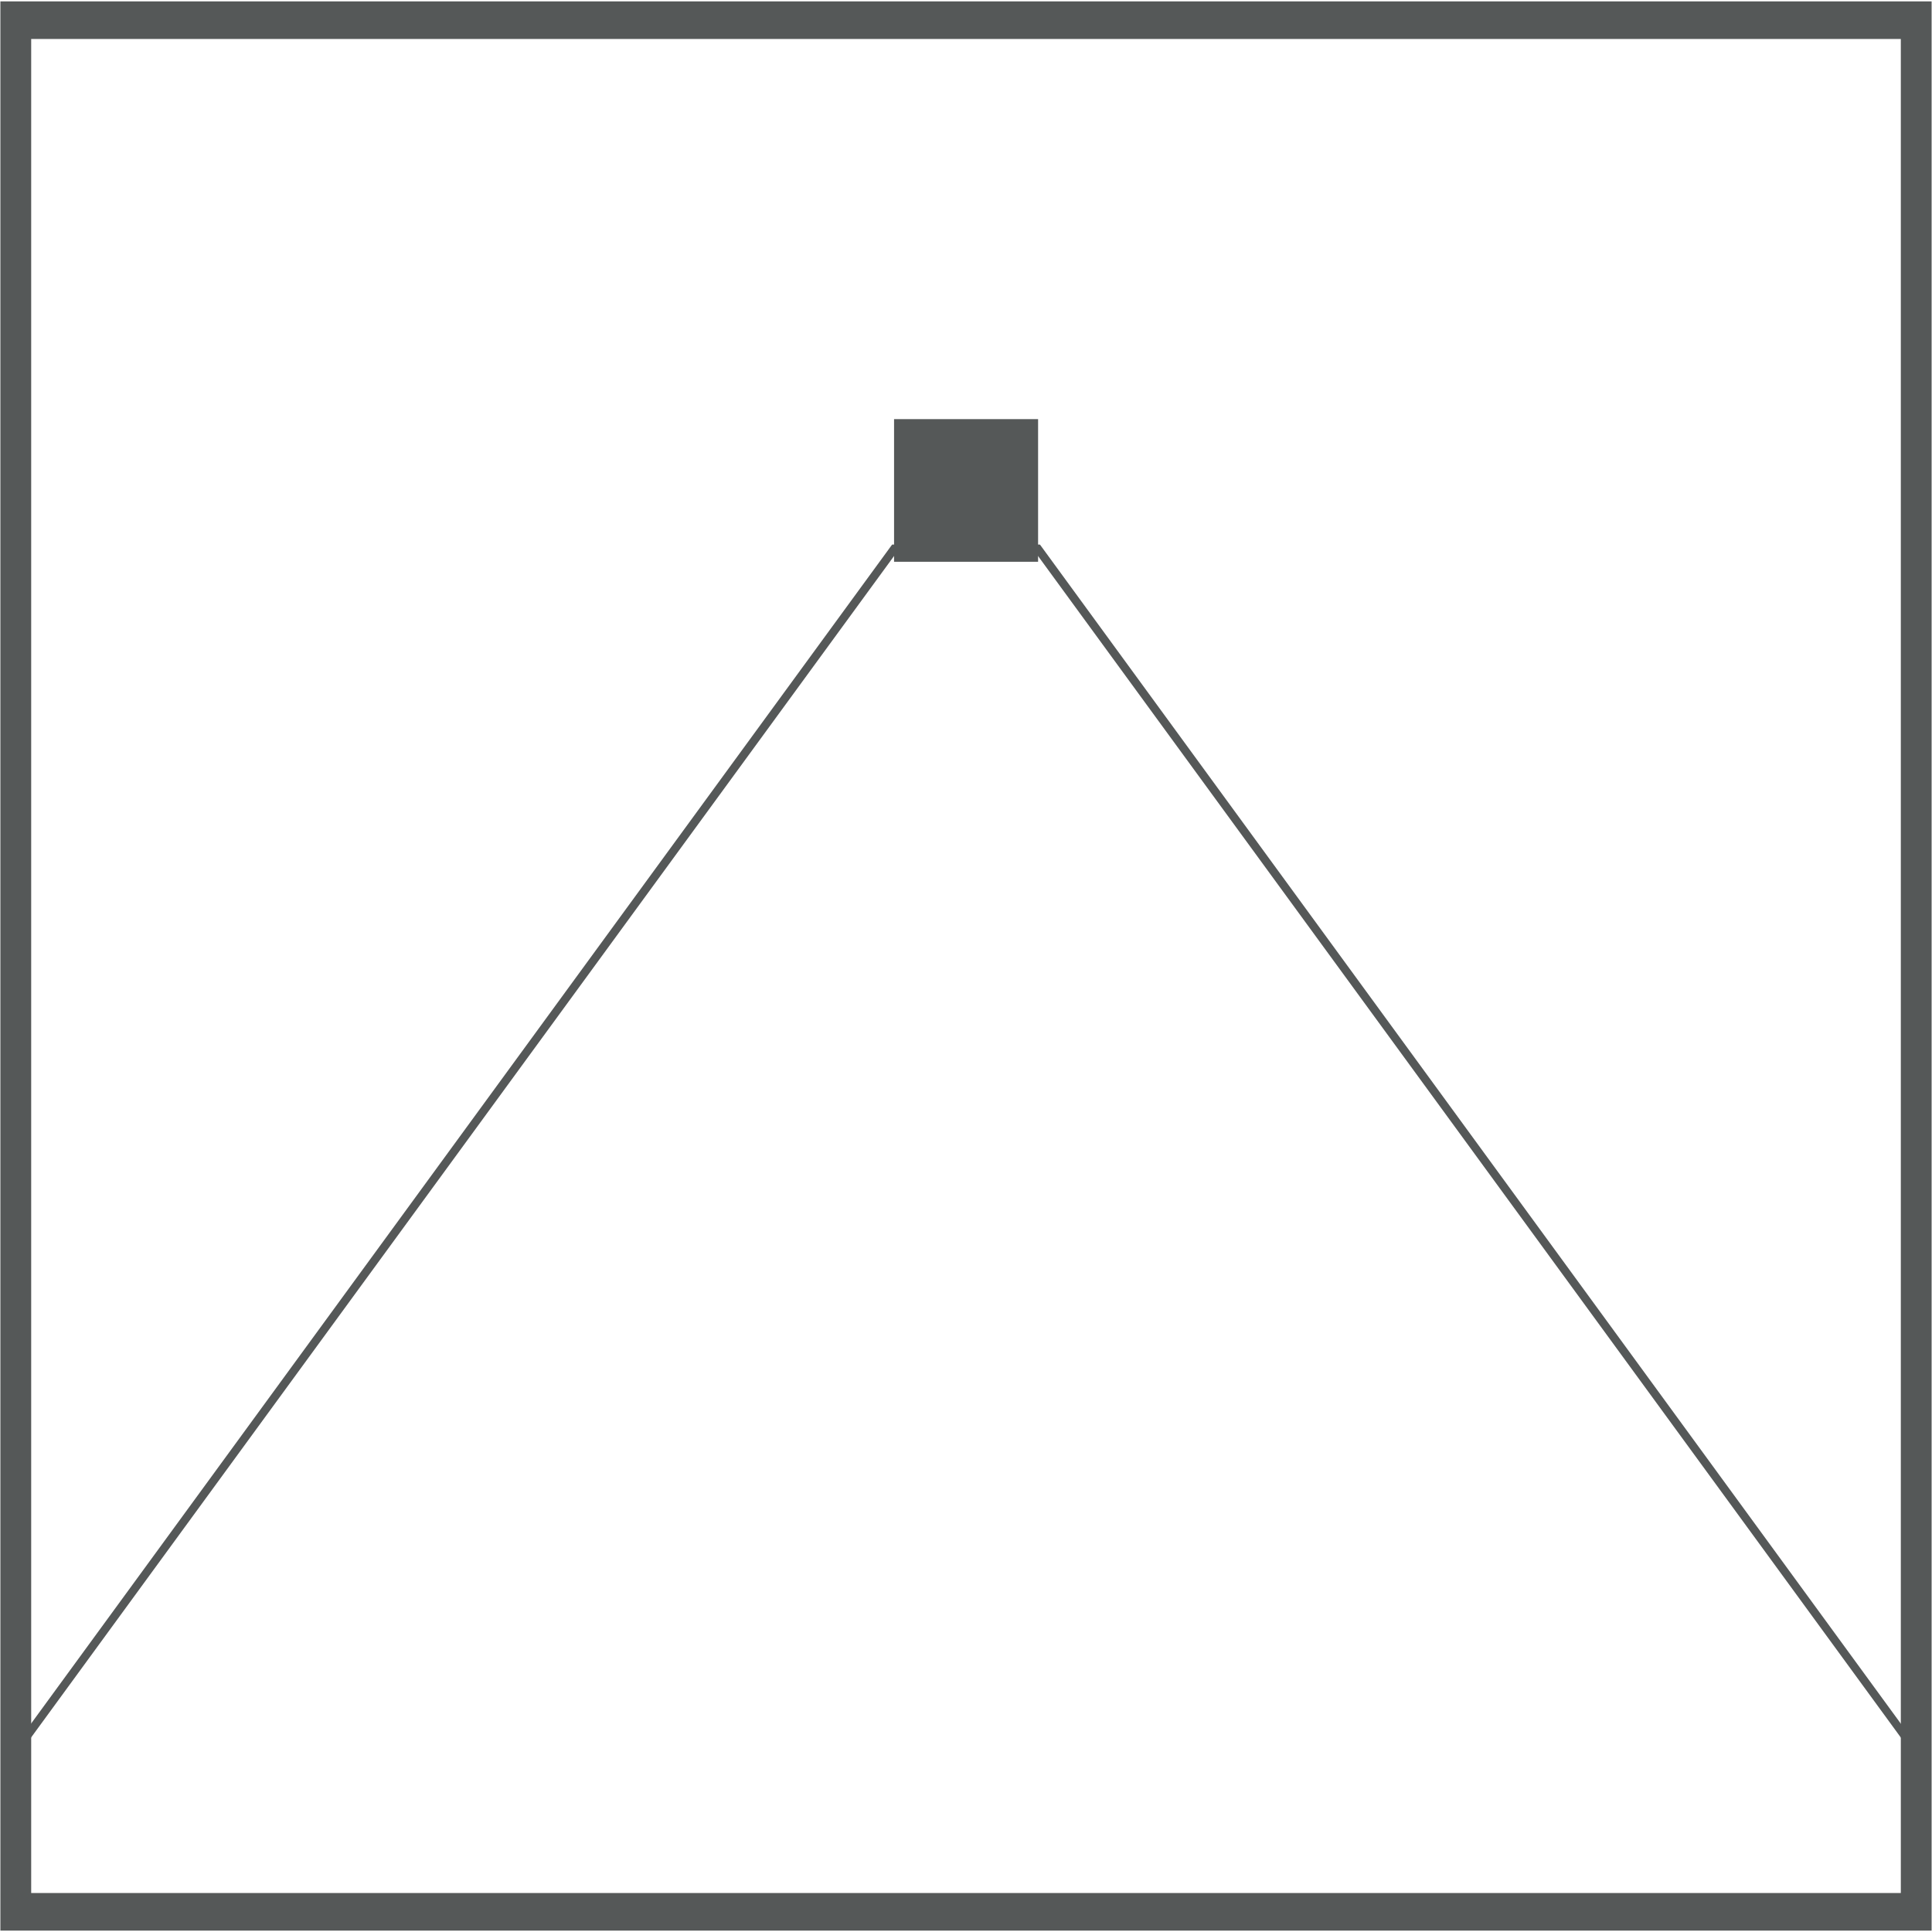
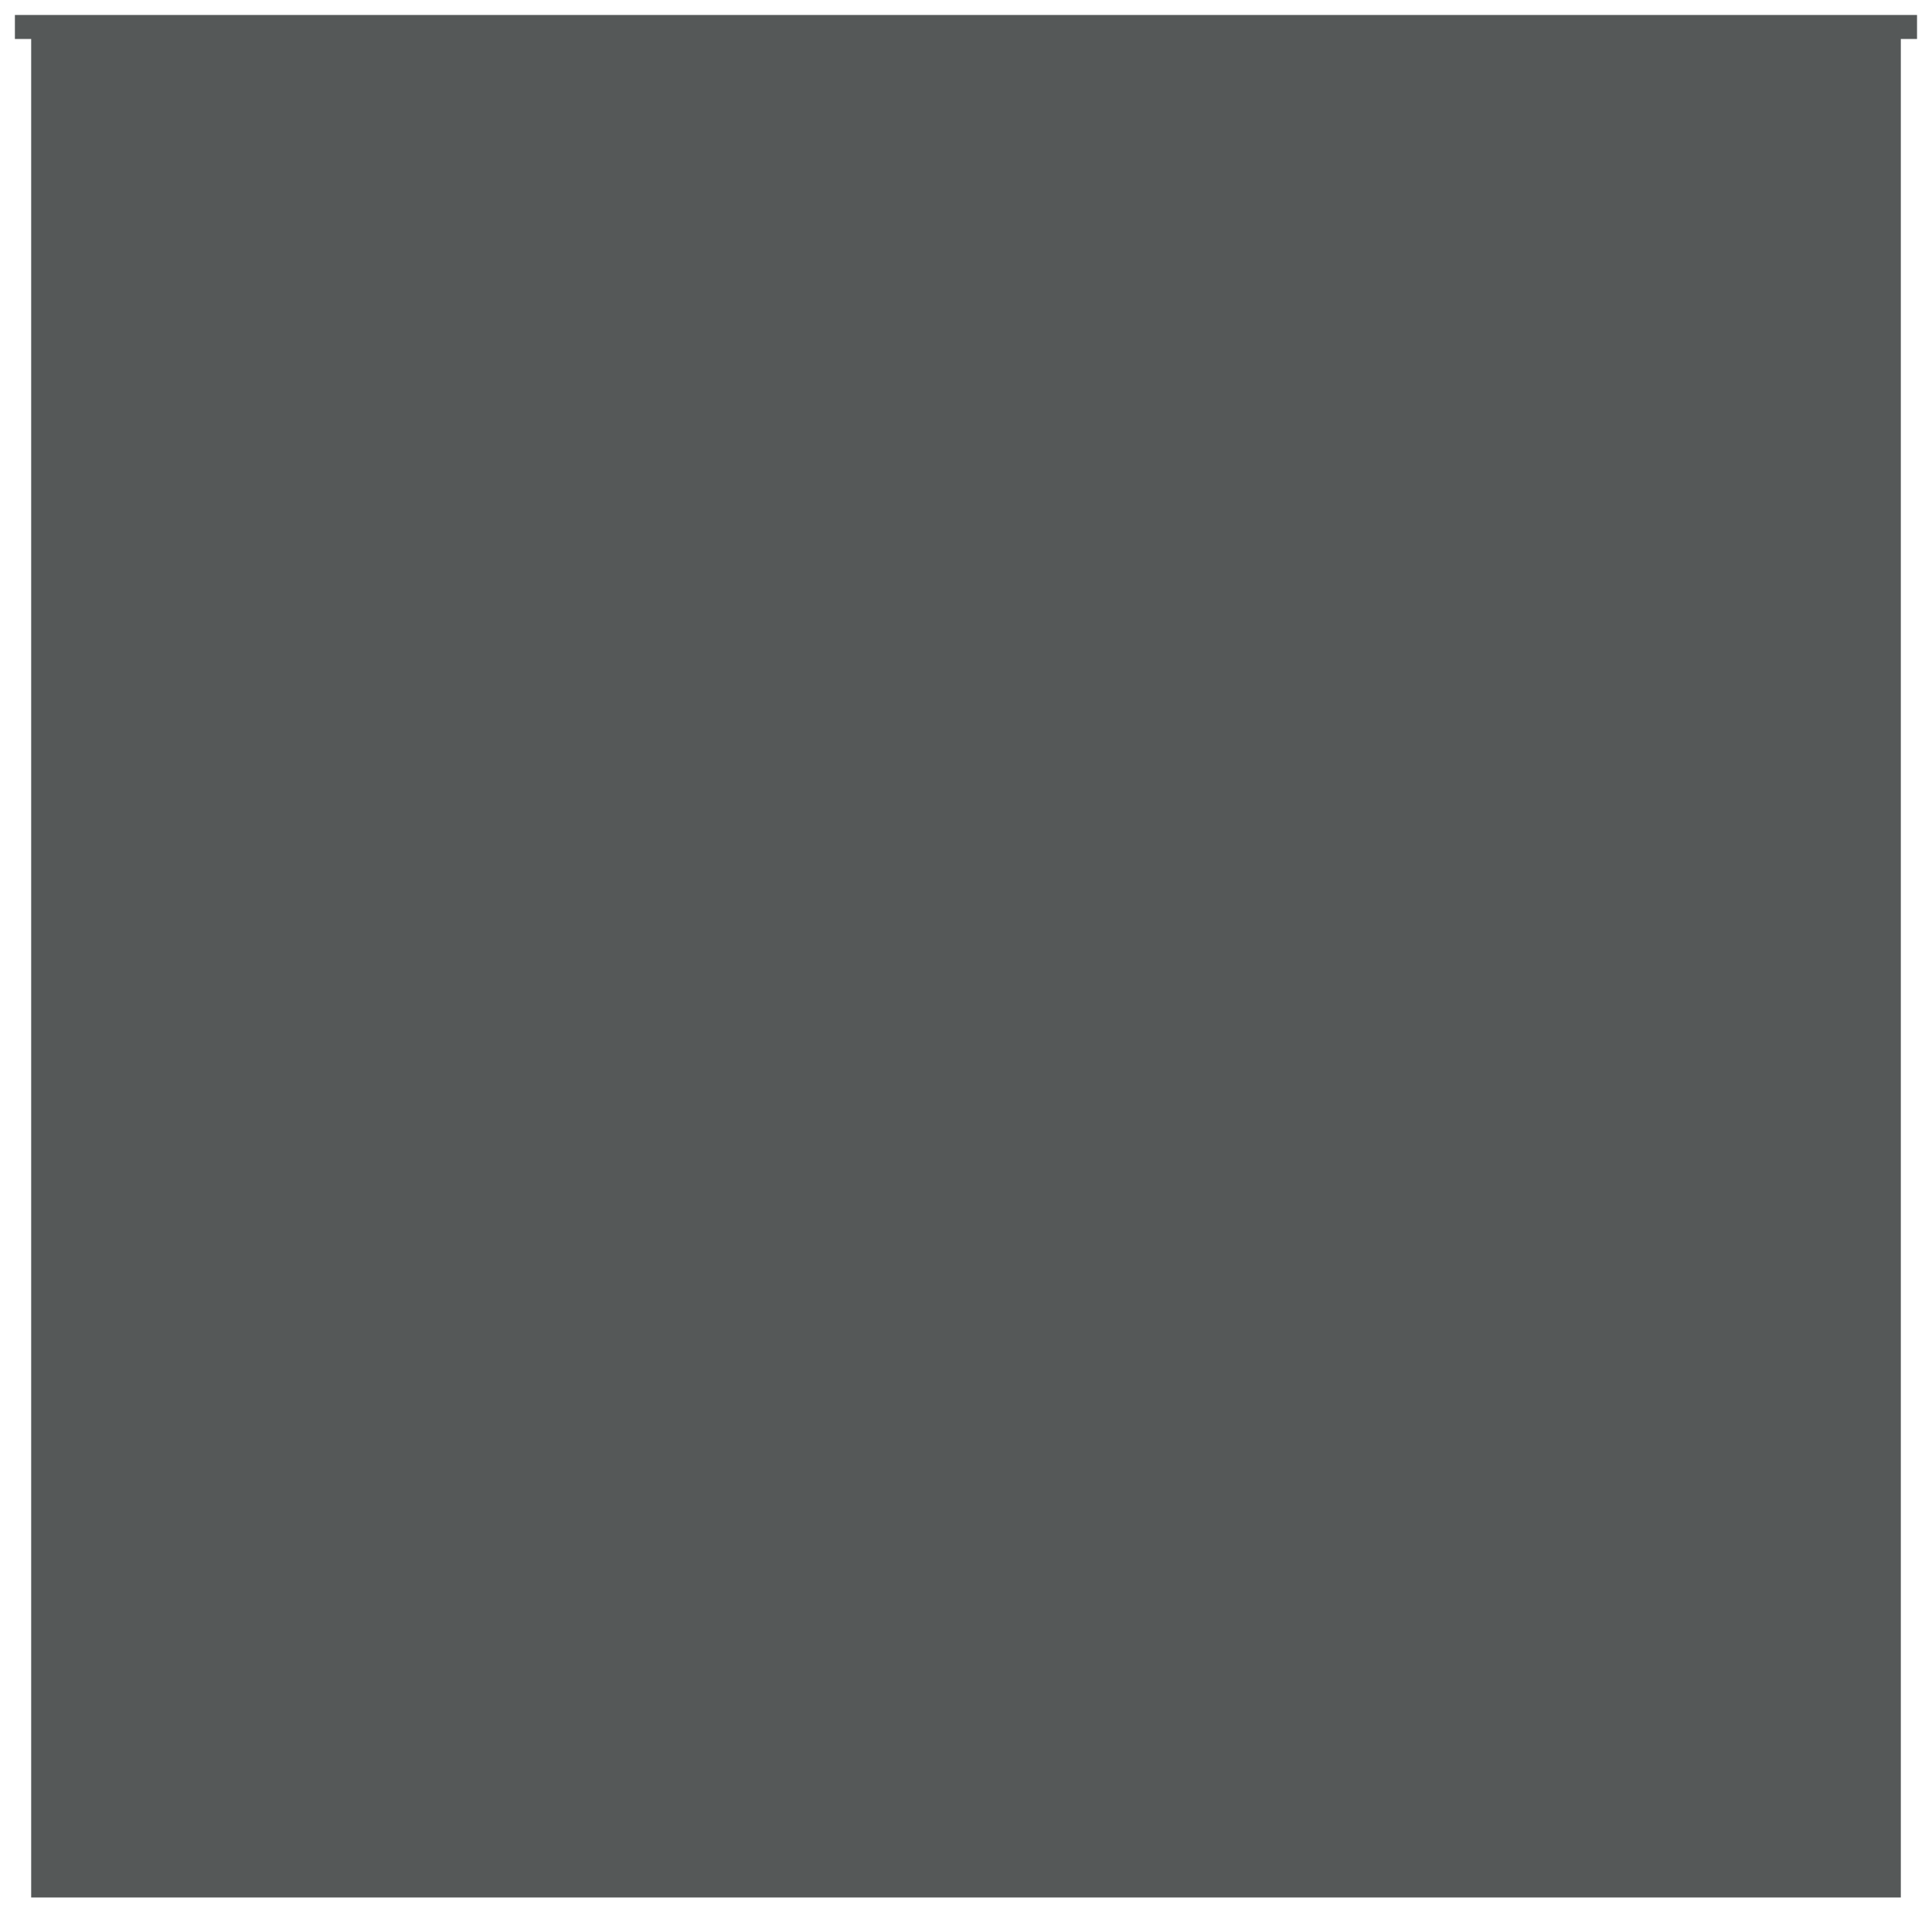
<svg xmlns="http://www.w3.org/2000/svg" version="1.1" id="Capa_1" x="0px" y="0px" width="25.03px" height="25.03px" viewBox="0 0 25.03 25.03" enable-background="new 0 0 25.03 25.03" xml:space="preserve">
  <g id="Capa_1_1_">
</g>
  <g id="rejilla">
    <g>
-       <path fill="#555858" d="M13.473,7.055h-1.915L0.193,22.617v2.22h24.642v-2.22L13.473,7.055z M13.418,7.162l11.31,15.488v2.079H0.3    v-2.078L11.613,7.162H13.418z" />
-       <rect x="0.193" y="24.525" fill="#555858" width="24.643" height="0.311" />
      <rect x="0.193" y="0.194" fill="#555858" width="24.643" height="0.311" />
-       <rect x="11.583" y="5.43" fill="#555858" width="1.866" height="1.848" />
    </g>
  </g>
-   <path fill="#555858" d="M0.005,0.018v24.994h25.02V0.018H0.005z M24.626,24.583H0.404V0.447h24.222V24.583z" />
+   <path fill="#555858" d="M0.005,0.018h25.02V0.018H0.005z M24.626,24.583H0.404V0.447h24.222V24.583z" />
</svg>